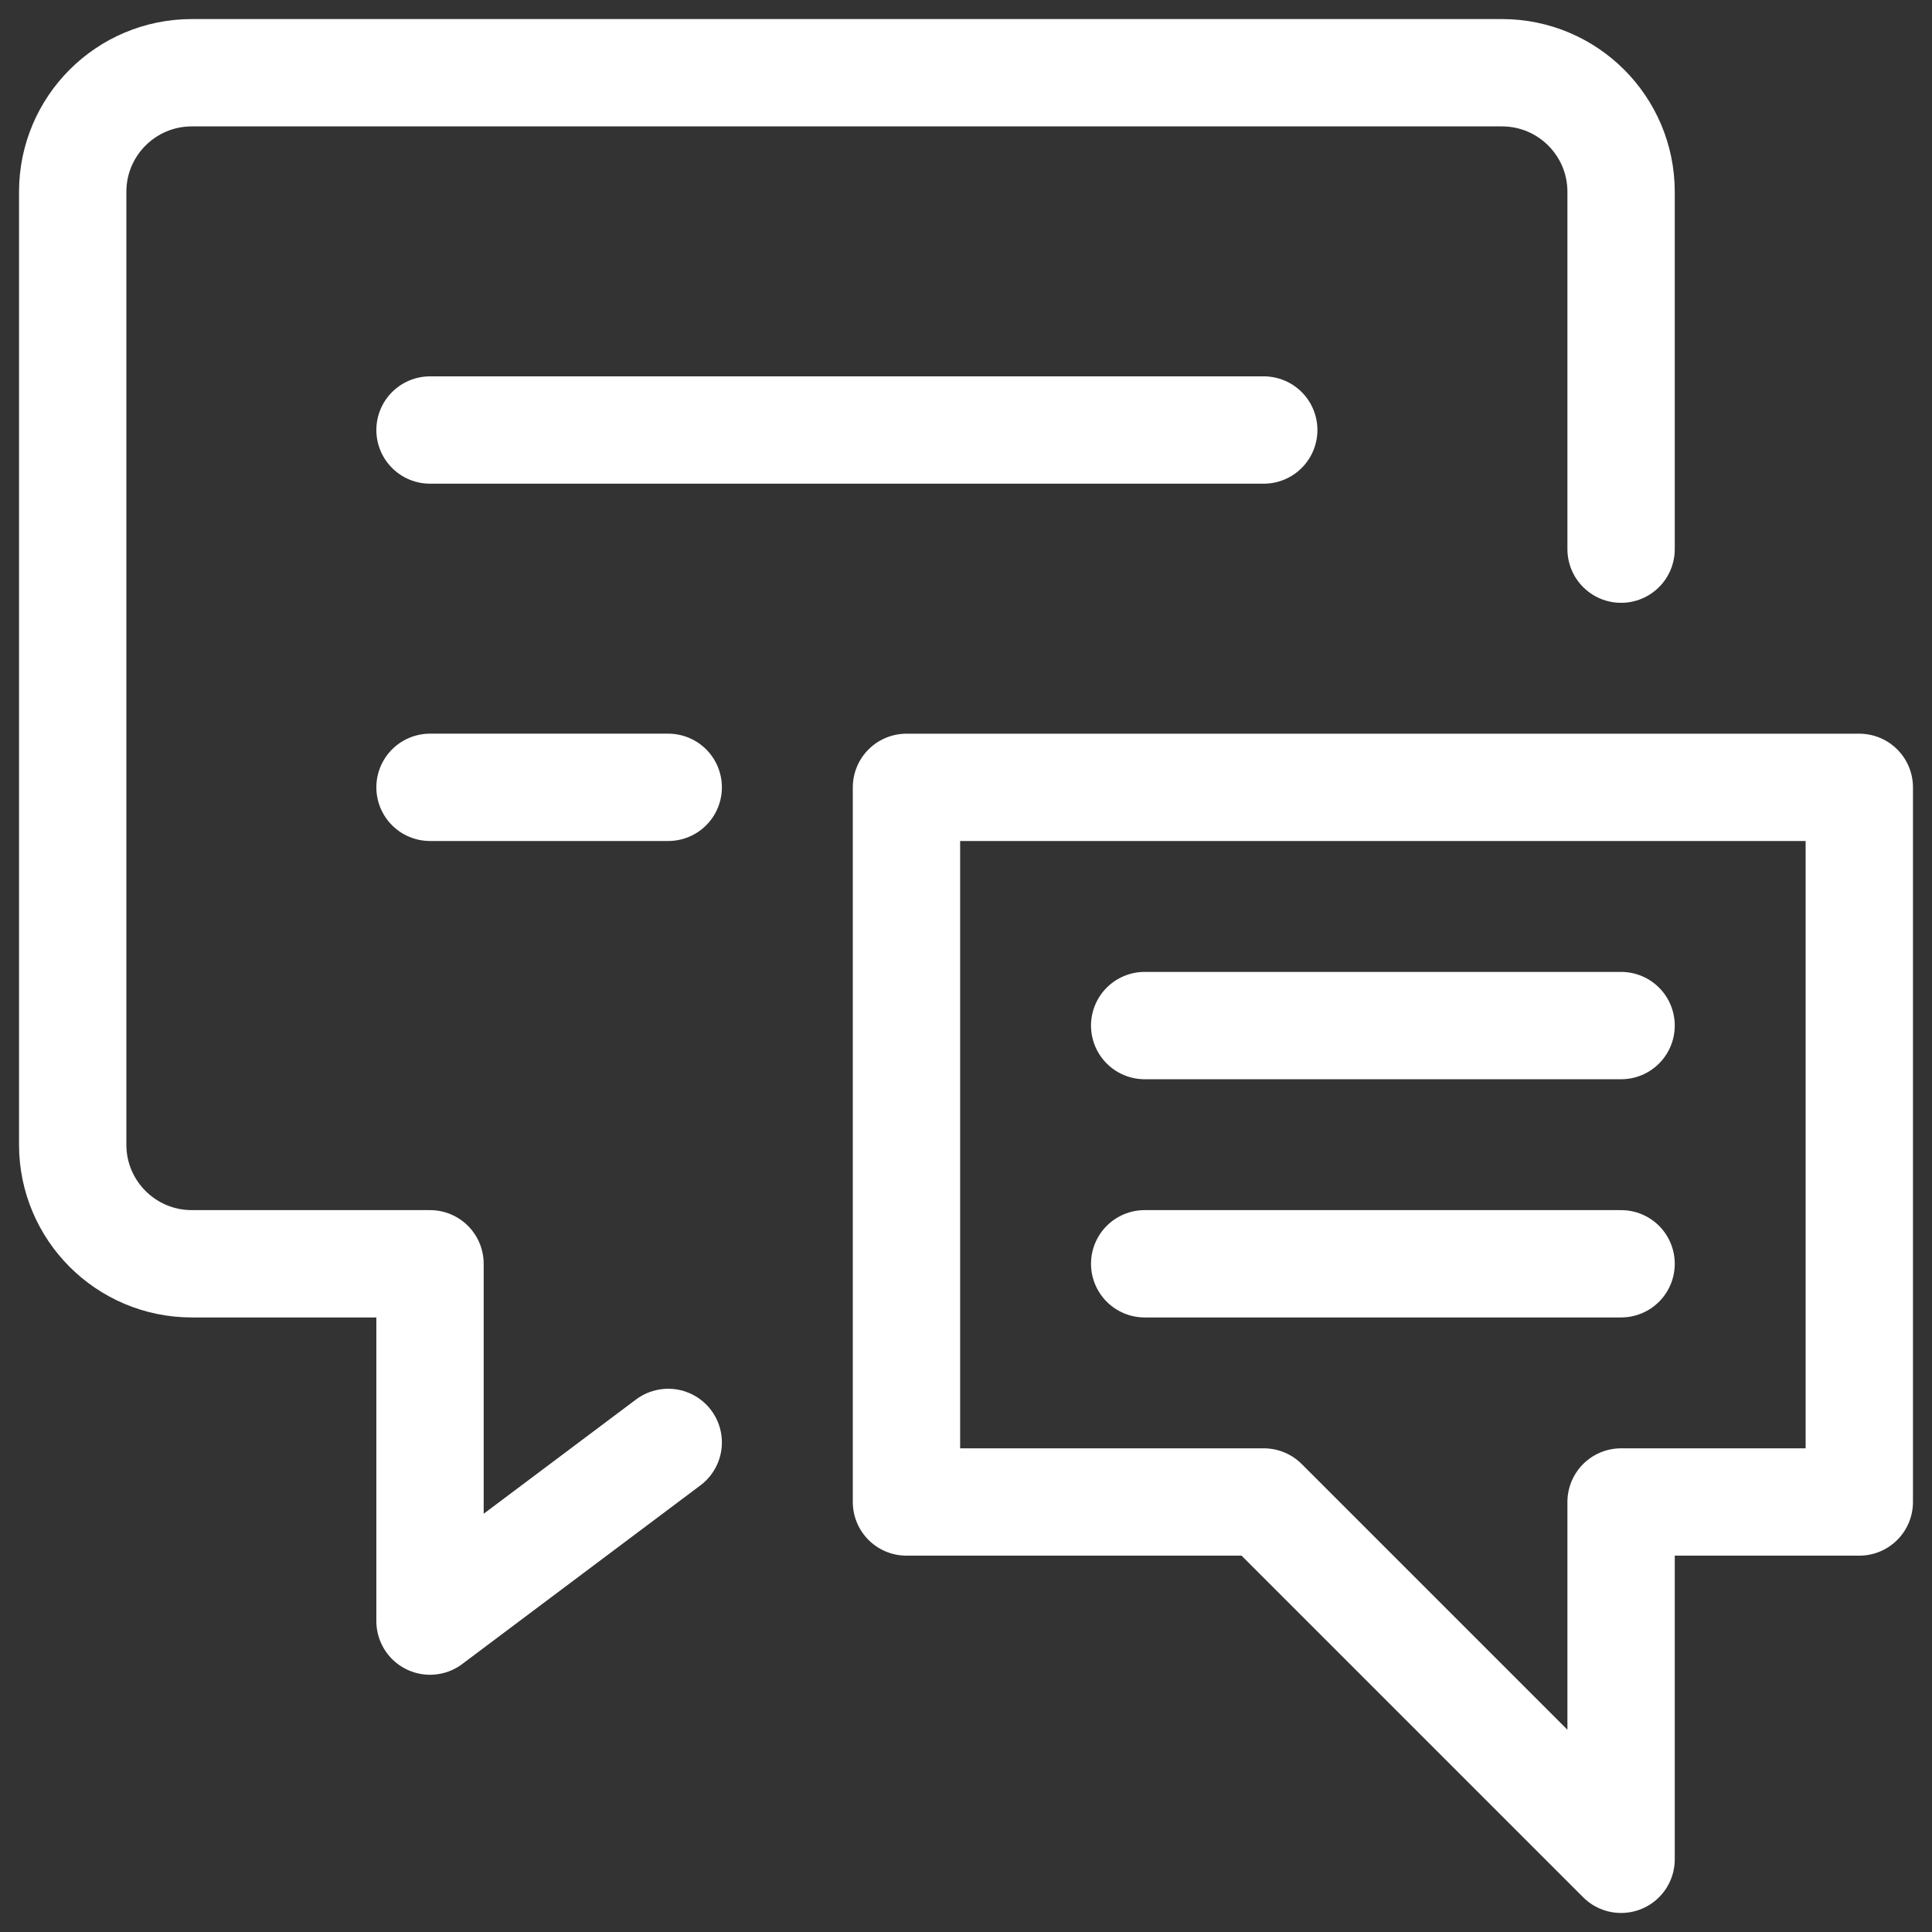
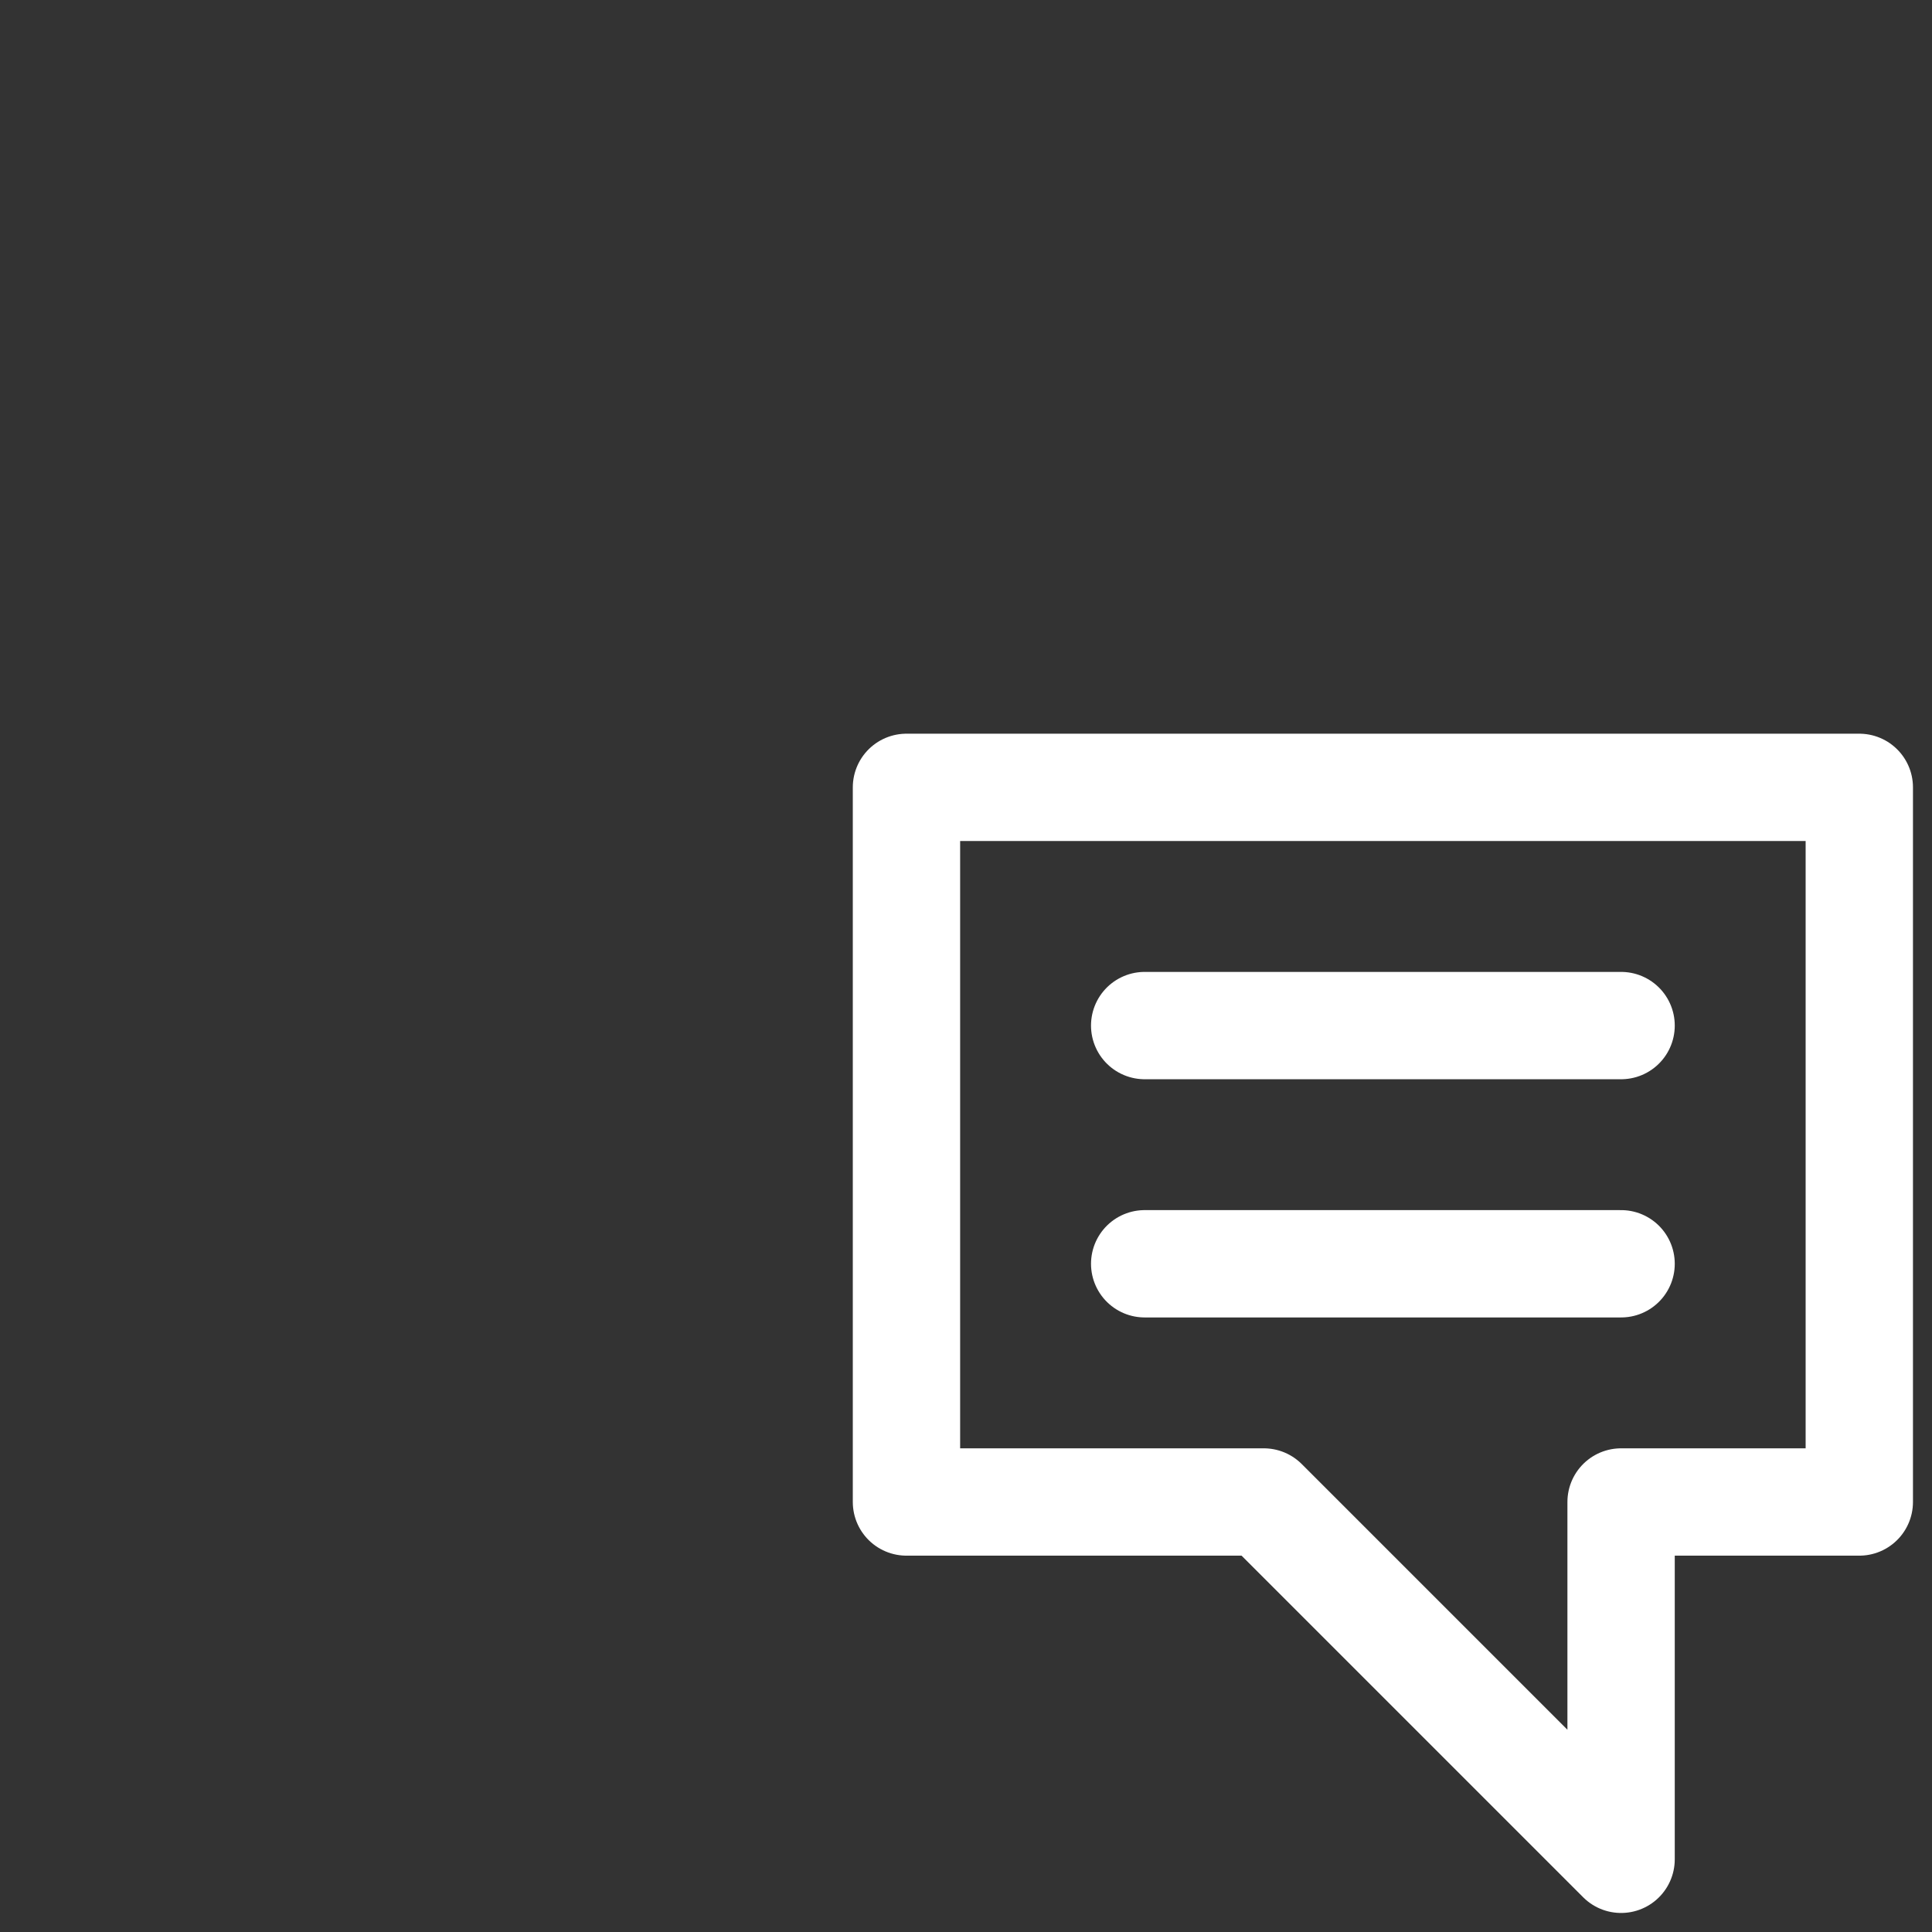
<svg xmlns="http://www.w3.org/2000/svg" height="54" viewBox="0 0 54 54" width="54">
  <rect x="0" y="0" width="54" height="54" fill="#333333" stroke="none" />
  <g style="stroke:white;stroke-width:3;fill:none;fill-rule:evenodd;stroke-linecap:round;stroke-linejoin:round" transform="translate(2 2)">
-     <path d="m16.677 38.316-6.658 4.994v-9.987h-6.658c-1.839 0-3.329-1.49-3.329-3.329v-26.632c0-1.839 1.49-3.329 3.329-3.329h36.62c1.839 0 3.329 1.49 3.329 3.329v9.987" />
-     <path d="m10.019 10.019h23.303" />
-     <path d="m10.019 20.006h6.658" />
    <path d="m49.968 39.981h-6.658v9.987l-9.987-9.987h-9.987v-19.974h26.632z" />
    <path d="m43.31 26.665h-13.316" />
    <path d="m43.31 33.323h-13.316" />
  </g>
</svg>